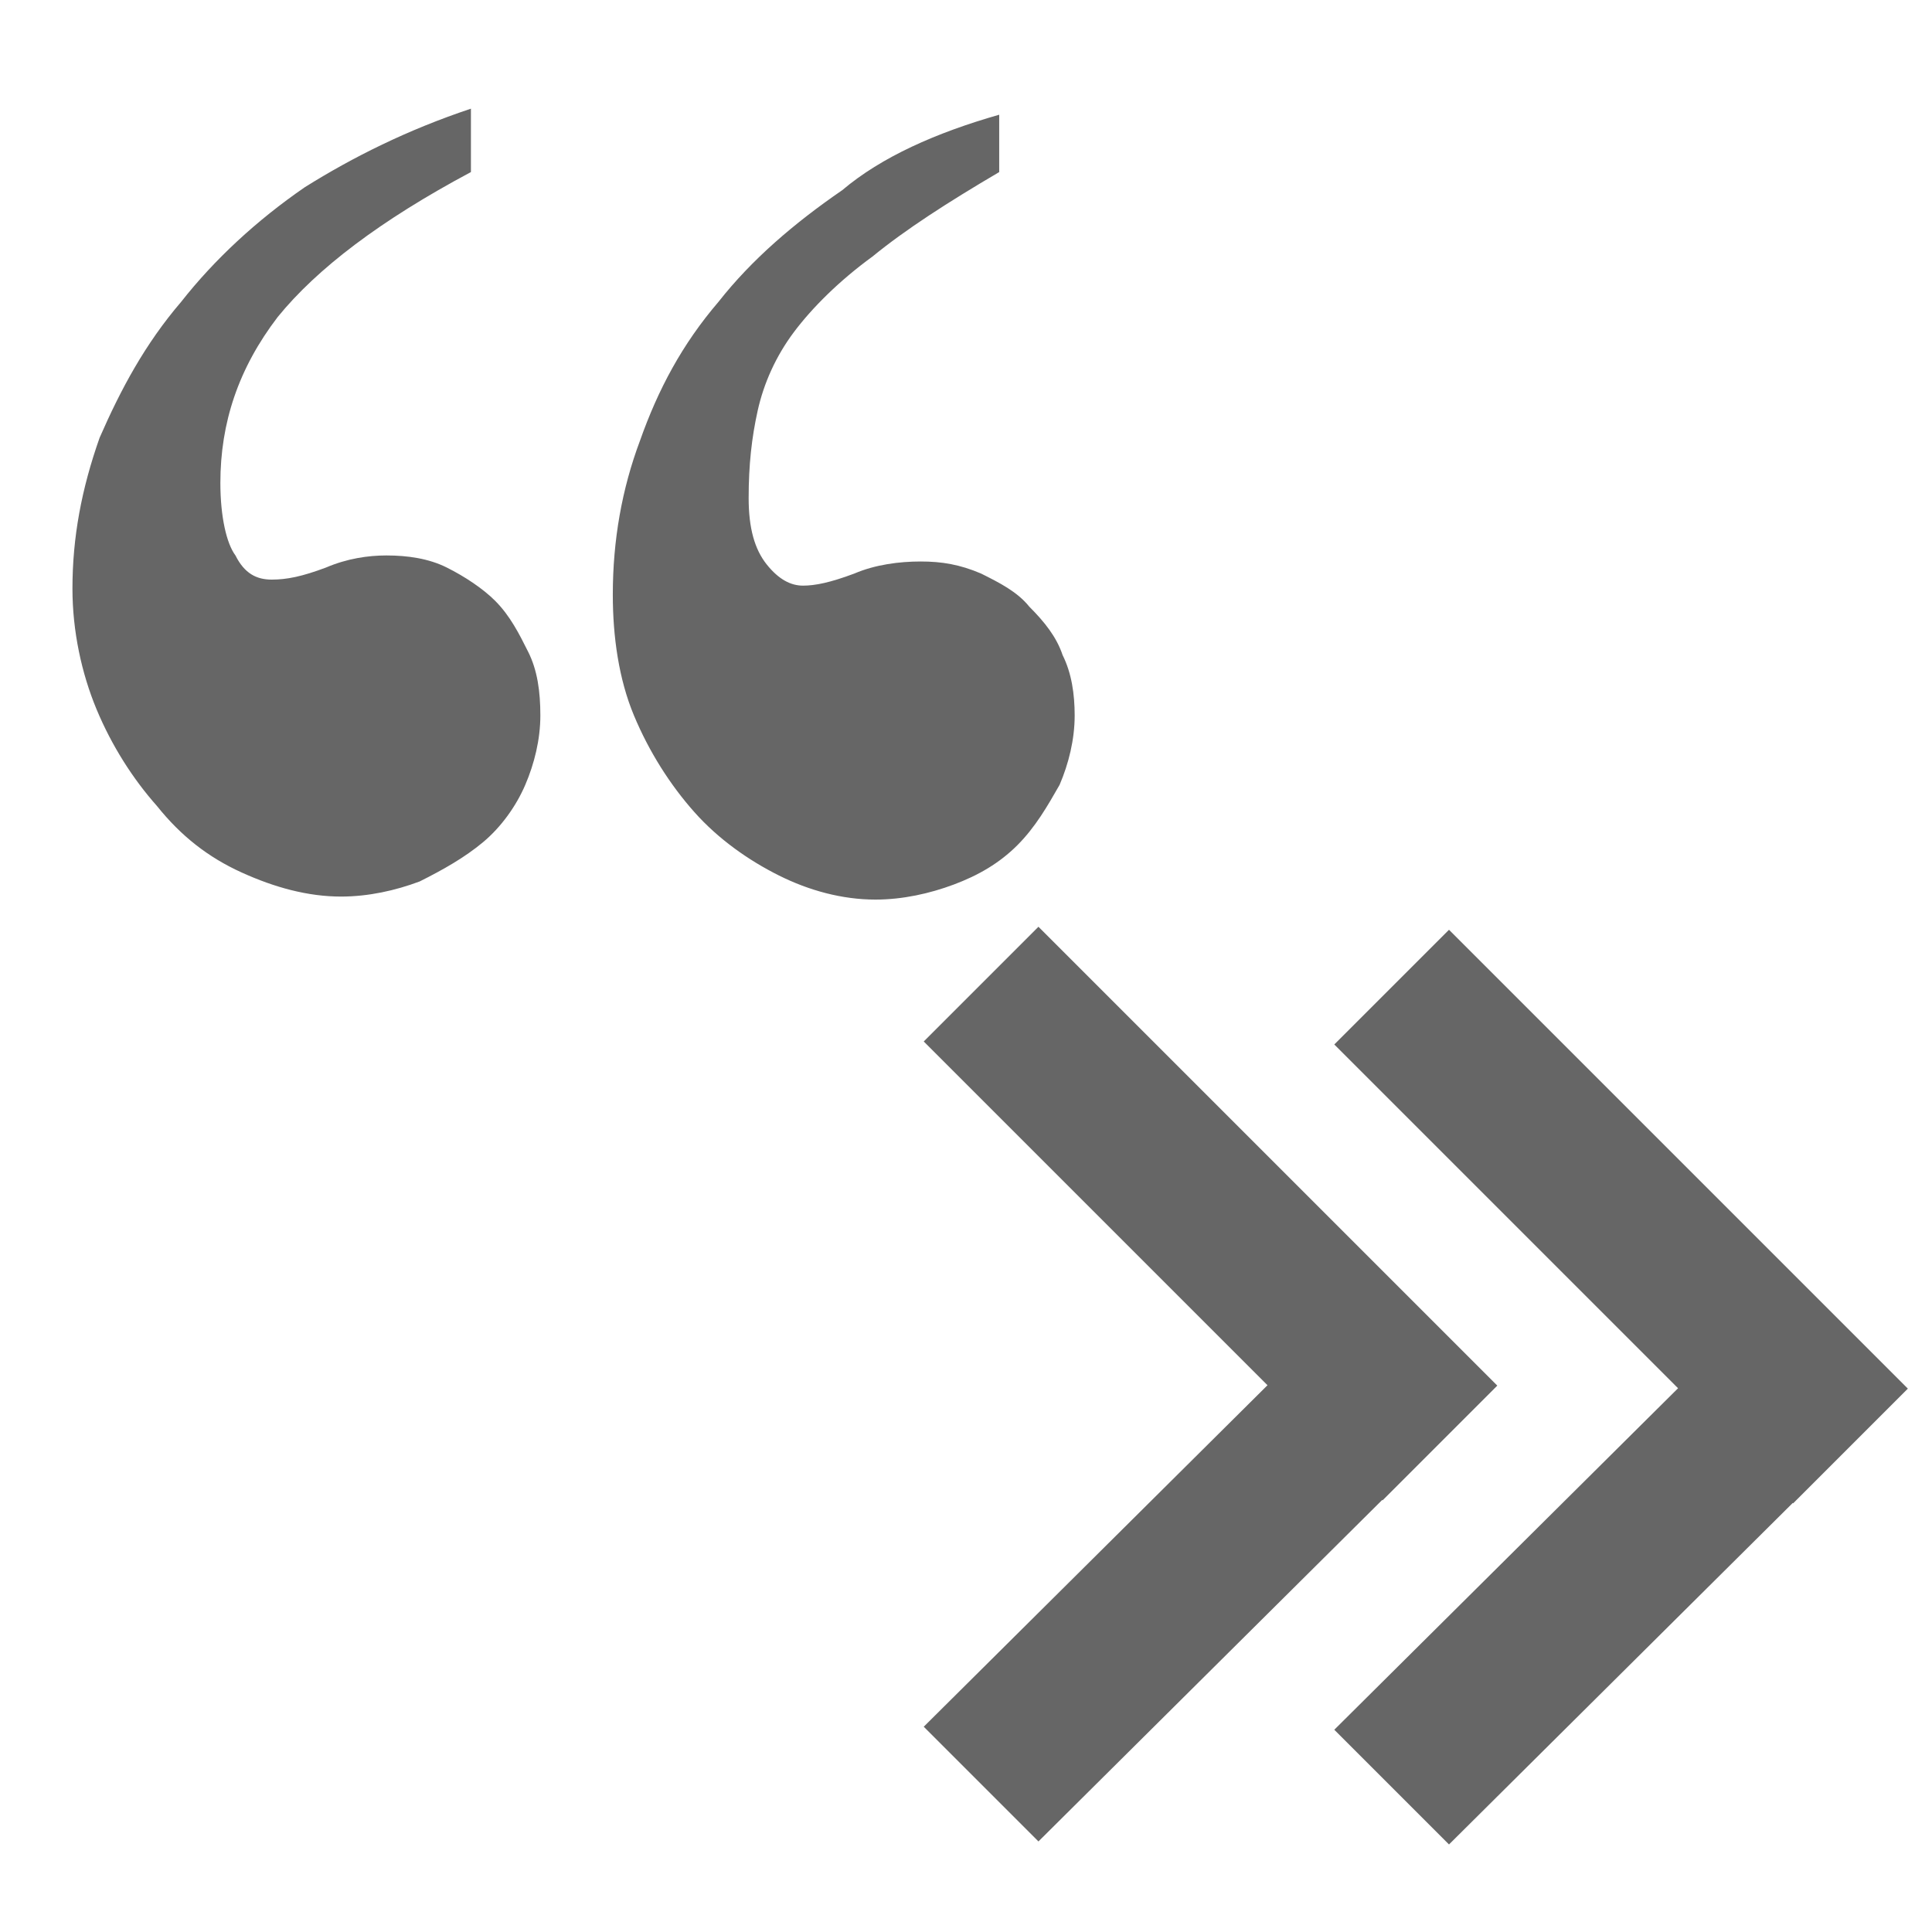
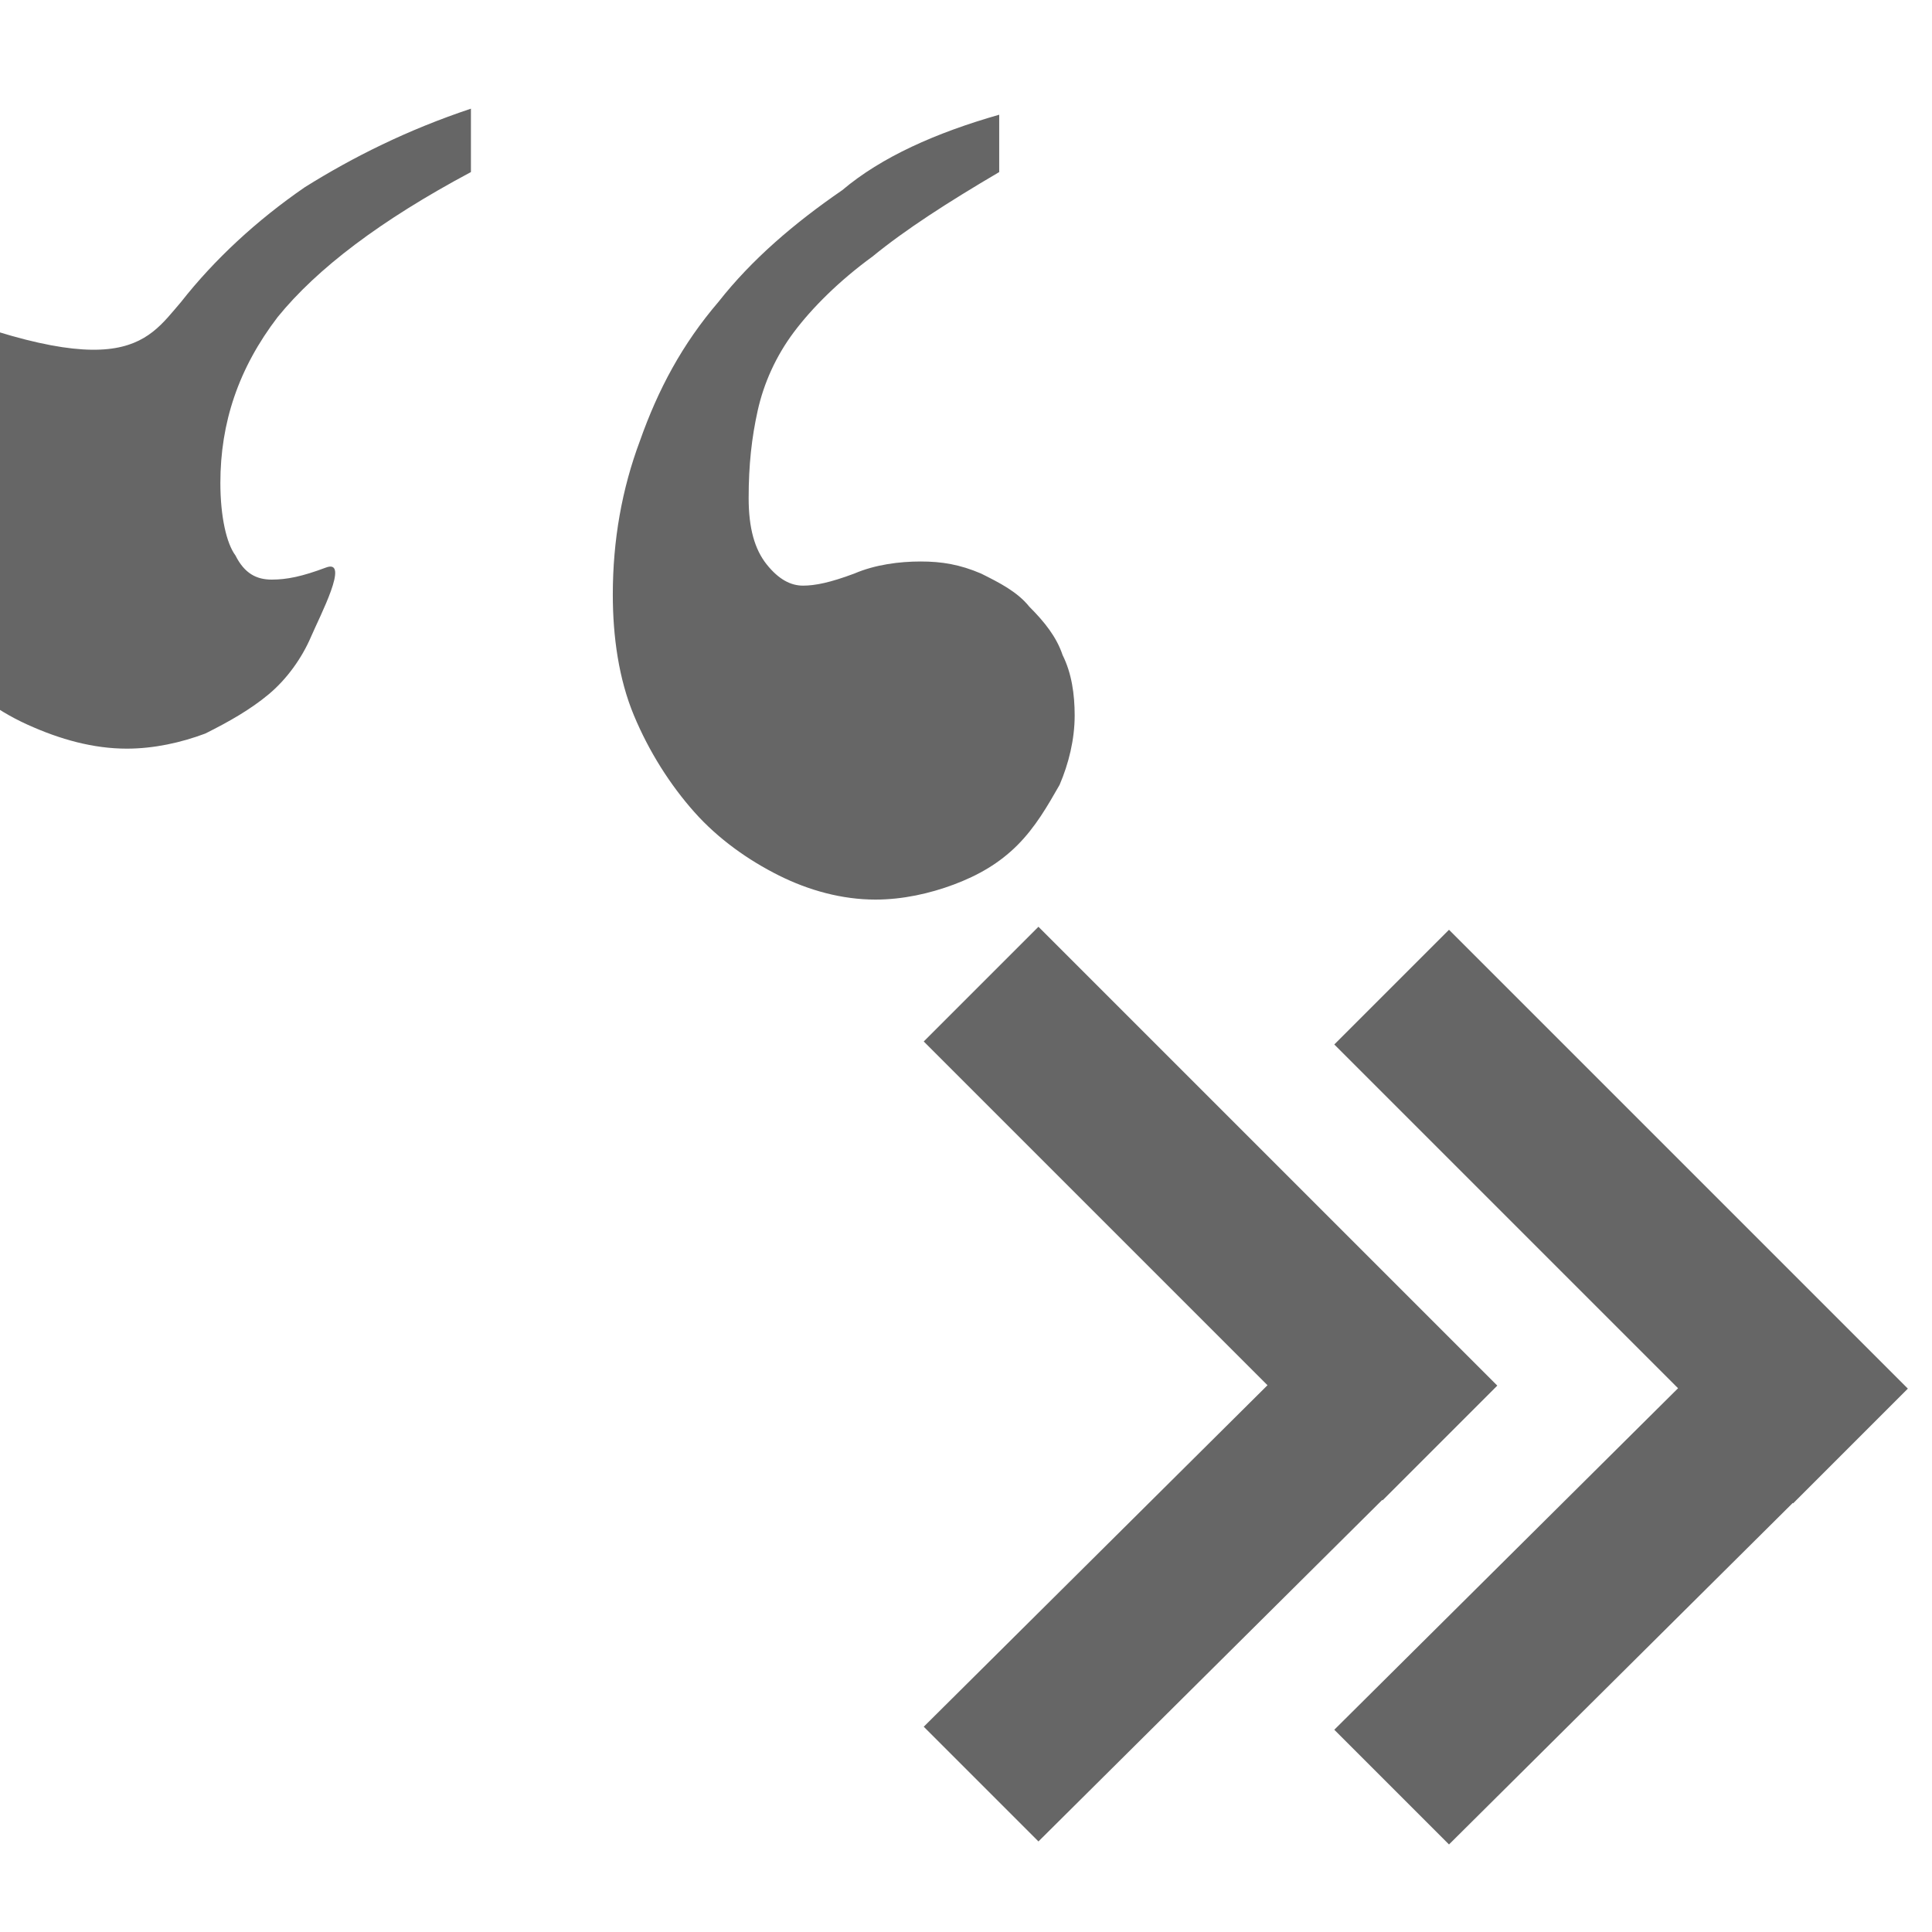
<svg xmlns="http://www.w3.org/2000/svg" viewBox="0 0 64 64" width="60" height="60">
-   <path fill="#666" d="M15.6 3.6v2.1c-3 1.6-5.1 3.2-6.4 4.8C7.9 12.2 7.3 14 7.3 16c0 1.1.2 2 .5 2.4.3.6.7.8 1.2.8s1-.1 1.8-.4c.7-.3 1.4-.4 2-.4.7 0 1.4.1 2 .4.6.3 1.2.7 1.6 1.1.5.5.8 1.1 1.1 1.7.3.6.4 1.3.4 2.1s-.2 1.6-.5 2.3c-.3.7-.8 1.4-1.4 1.9-.6.5-1.3.9-2.1 1.3-.8.3-1.7.5-2.6.5-1.1 0-2.2-.3-3.3-.8-1.1-.5-2-1.2-2.8-2.2-.8-.9-1.5-2-2-3.2-.5-1.2-.8-2.6-.8-4 0-1.7.3-3.3.9-5C4 12.9 4.8 11.4 6 10c1.1-1.4 2.5-2.7 4.1-3.8 1.6-1 3.4-1.9 5.5-2.6zm17.5.2v1.9c-1.7 1-3.1 1.9-4.2 2.8-1.1.8-2 1.7-2.6 2.5-.6.8-1 1.7-1.2 2.6-.2.9-.3 1.8-.3 2.9 0 1 .2 1.7.6 2.2.4.5.8.7 1.2.7.4 0 .9-.1 1.7-.4.7-.3 1.5-.4 2.2-.4.7 0 1.3.1 2 .4.6.3 1.2.6 1.6 1.1.5.5.9 1 1.1 1.6.3.6.4 1.3.4 2 0 .8-.2 1.6-.5 2.3-.4.7-.8 1.4-1.4 2s-1.3 1-2.1 1.3c-.8.3-1.7.5-2.6.5-1.1 0-2.2-.3-3.2-.8s-2-1.2-2.8-2.1c-.8-.9-1.5-2-2-3.2-.5-1.2-.7-2.6-.7-4 0-1.8.3-3.5.9-5.1.6-1.7 1.4-3.2 2.6-4.6 1.1-1.4 2.5-2.6 4.1-3.7 1.3-1.1 3.1-1.9 5.2-2.5zm16.5 42.1-3.8 3.8-15.2-15.2 3.8-3.8 15.2 15.2zm-3.8-3.8 3.8 3.8L34.4 61l-3.8-3.8 15.2-15.1zM63.2 46l-3.8 3.8-15.2-15.2 3.8-3.8L63.2 46zm-3.8-3.8 3.8 3.8L48 61.1l-3.8-3.8 15.2-15.1z" />
+   <path fill="#666" d="M15.6 3.6v2.1c-3 1.6-5.1 3.2-6.4 4.8C7.9 12.2 7.3 14 7.3 16c0 1.1.2 2 .5 2.4.3.6.7.8 1.2.8s1-.1 1.8-.4s-.2 1.6-.5 2.3c-.3.7-.8 1.4-1.4 1.9-.6.5-1.3.9-2.1 1.3-.8.3-1.7.5-2.6.5-1.1 0-2.2-.3-3.3-.8-1.1-.5-2-1.2-2.8-2.2-.8-.9-1.5-2-2-3.2-.5-1.2-.8-2.6-.8-4 0-1.7.3-3.3.9-5C4 12.9 4.8 11.4 6 10c1.1-1.4 2.5-2.7 4.1-3.8 1.6-1 3.4-1.9 5.5-2.6zm17.5.2v1.9c-1.7 1-3.1 1.9-4.2 2.8-1.1.8-2 1.7-2.6 2.5-.6.8-1 1.7-1.2 2.6-.2.9-.3 1.8-.3 2.9 0 1 .2 1.7.6 2.2.4.5.8.7 1.2.7.4 0 .9-.1 1.7-.4.7-.3 1.5-.4 2.2-.4.7 0 1.3.1 2 .4.6.3 1.2.6 1.6 1.1.5.5.9 1 1.1 1.6.3.6.4 1.3.4 2 0 .8-.2 1.6-.5 2.3-.4.7-.8 1.4-1.4 2s-1.3 1-2.1 1.3c-.8.3-1.7.5-2.6.5-1.1 0-2.2-.3-3.2-.8s-2-1.2-2.8-2.1c-.8-.9-1.5-2-2-3.2-.5-1.2-.7-2.6-.7-4 0-1.8.3-3.5.9-5.1.6-1.7 1.4-3.2 2.6-4.6 1.1-1.4 2.5-2.6 4.1-3.7 1.3-1.1 3.1-1.9 5.2-2.5zm16.5 42.1-3.8 3.8-15.2-15.2 3.8-3.8 15.2 15.2zm-3.8-3.8 3.8 3.8L34.4 61l-3.8-3.8 15.2-15.1zM63.2 46l-3.8 3.8-15.2-15.2 3.8-3.8L63.2 46zm-3.8-3.8 3.8 3.8L48 61.1l-3.8-3.8 15.2-15.1z" />
</svg>